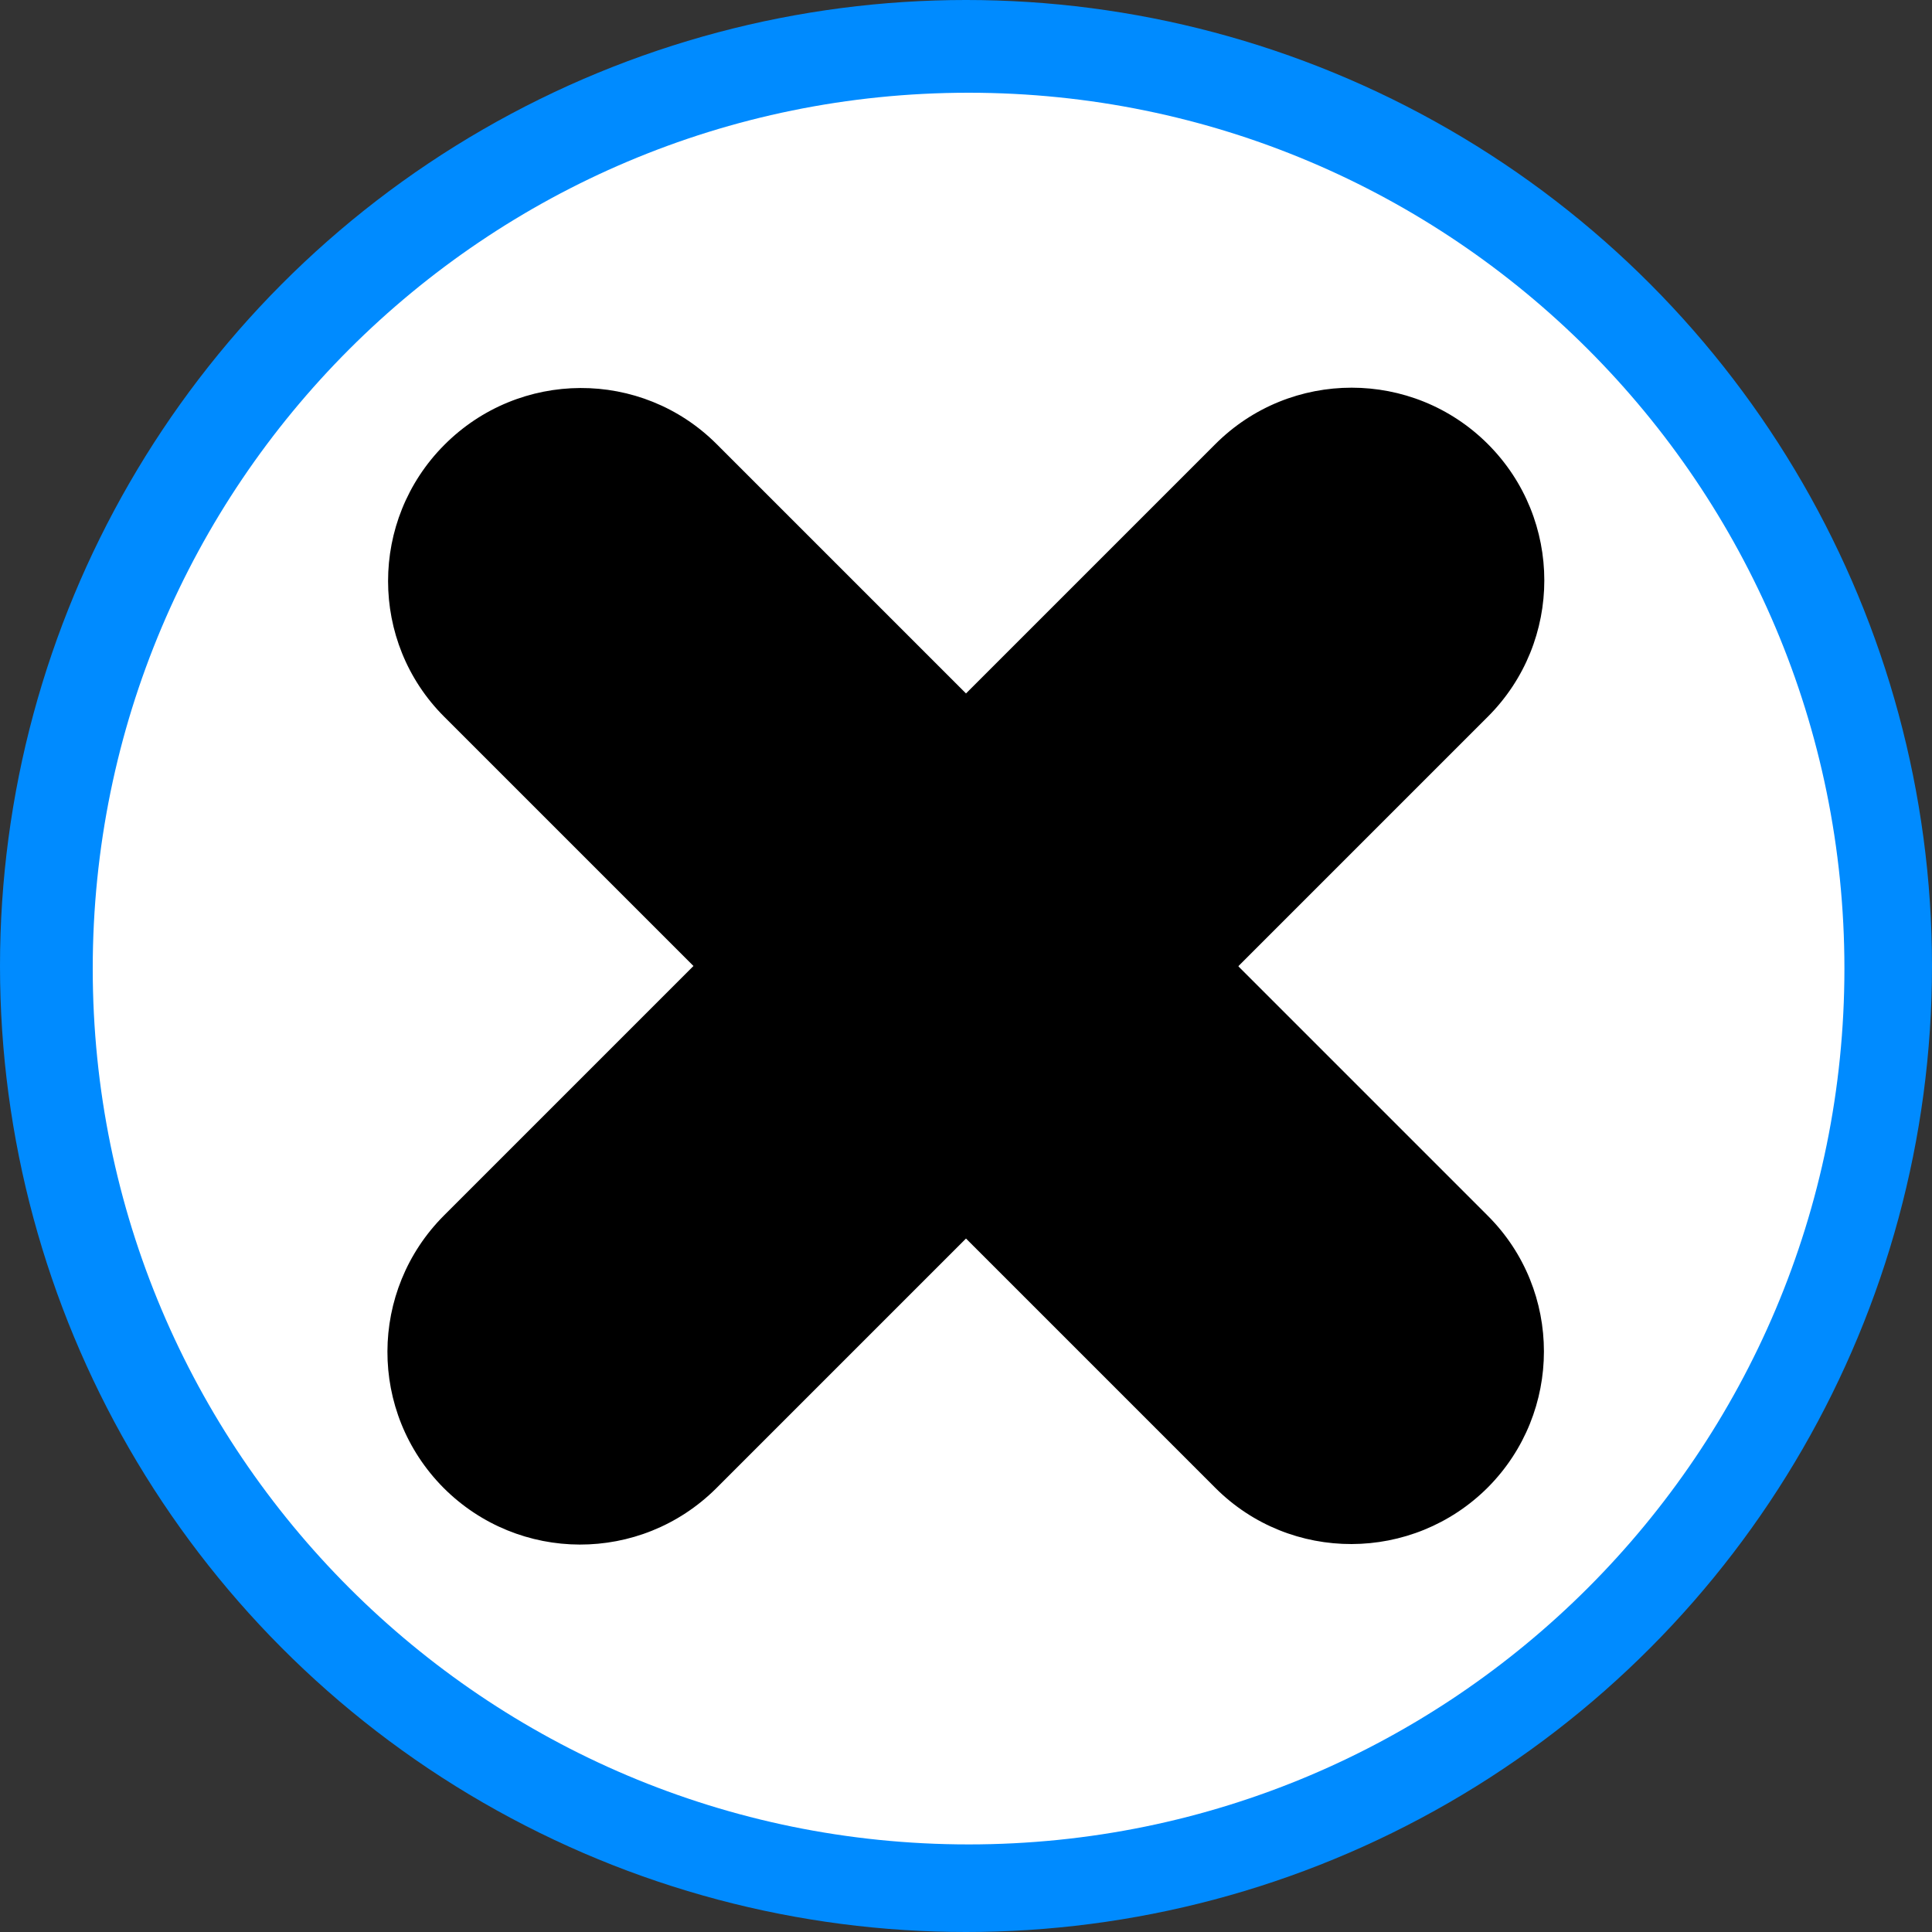
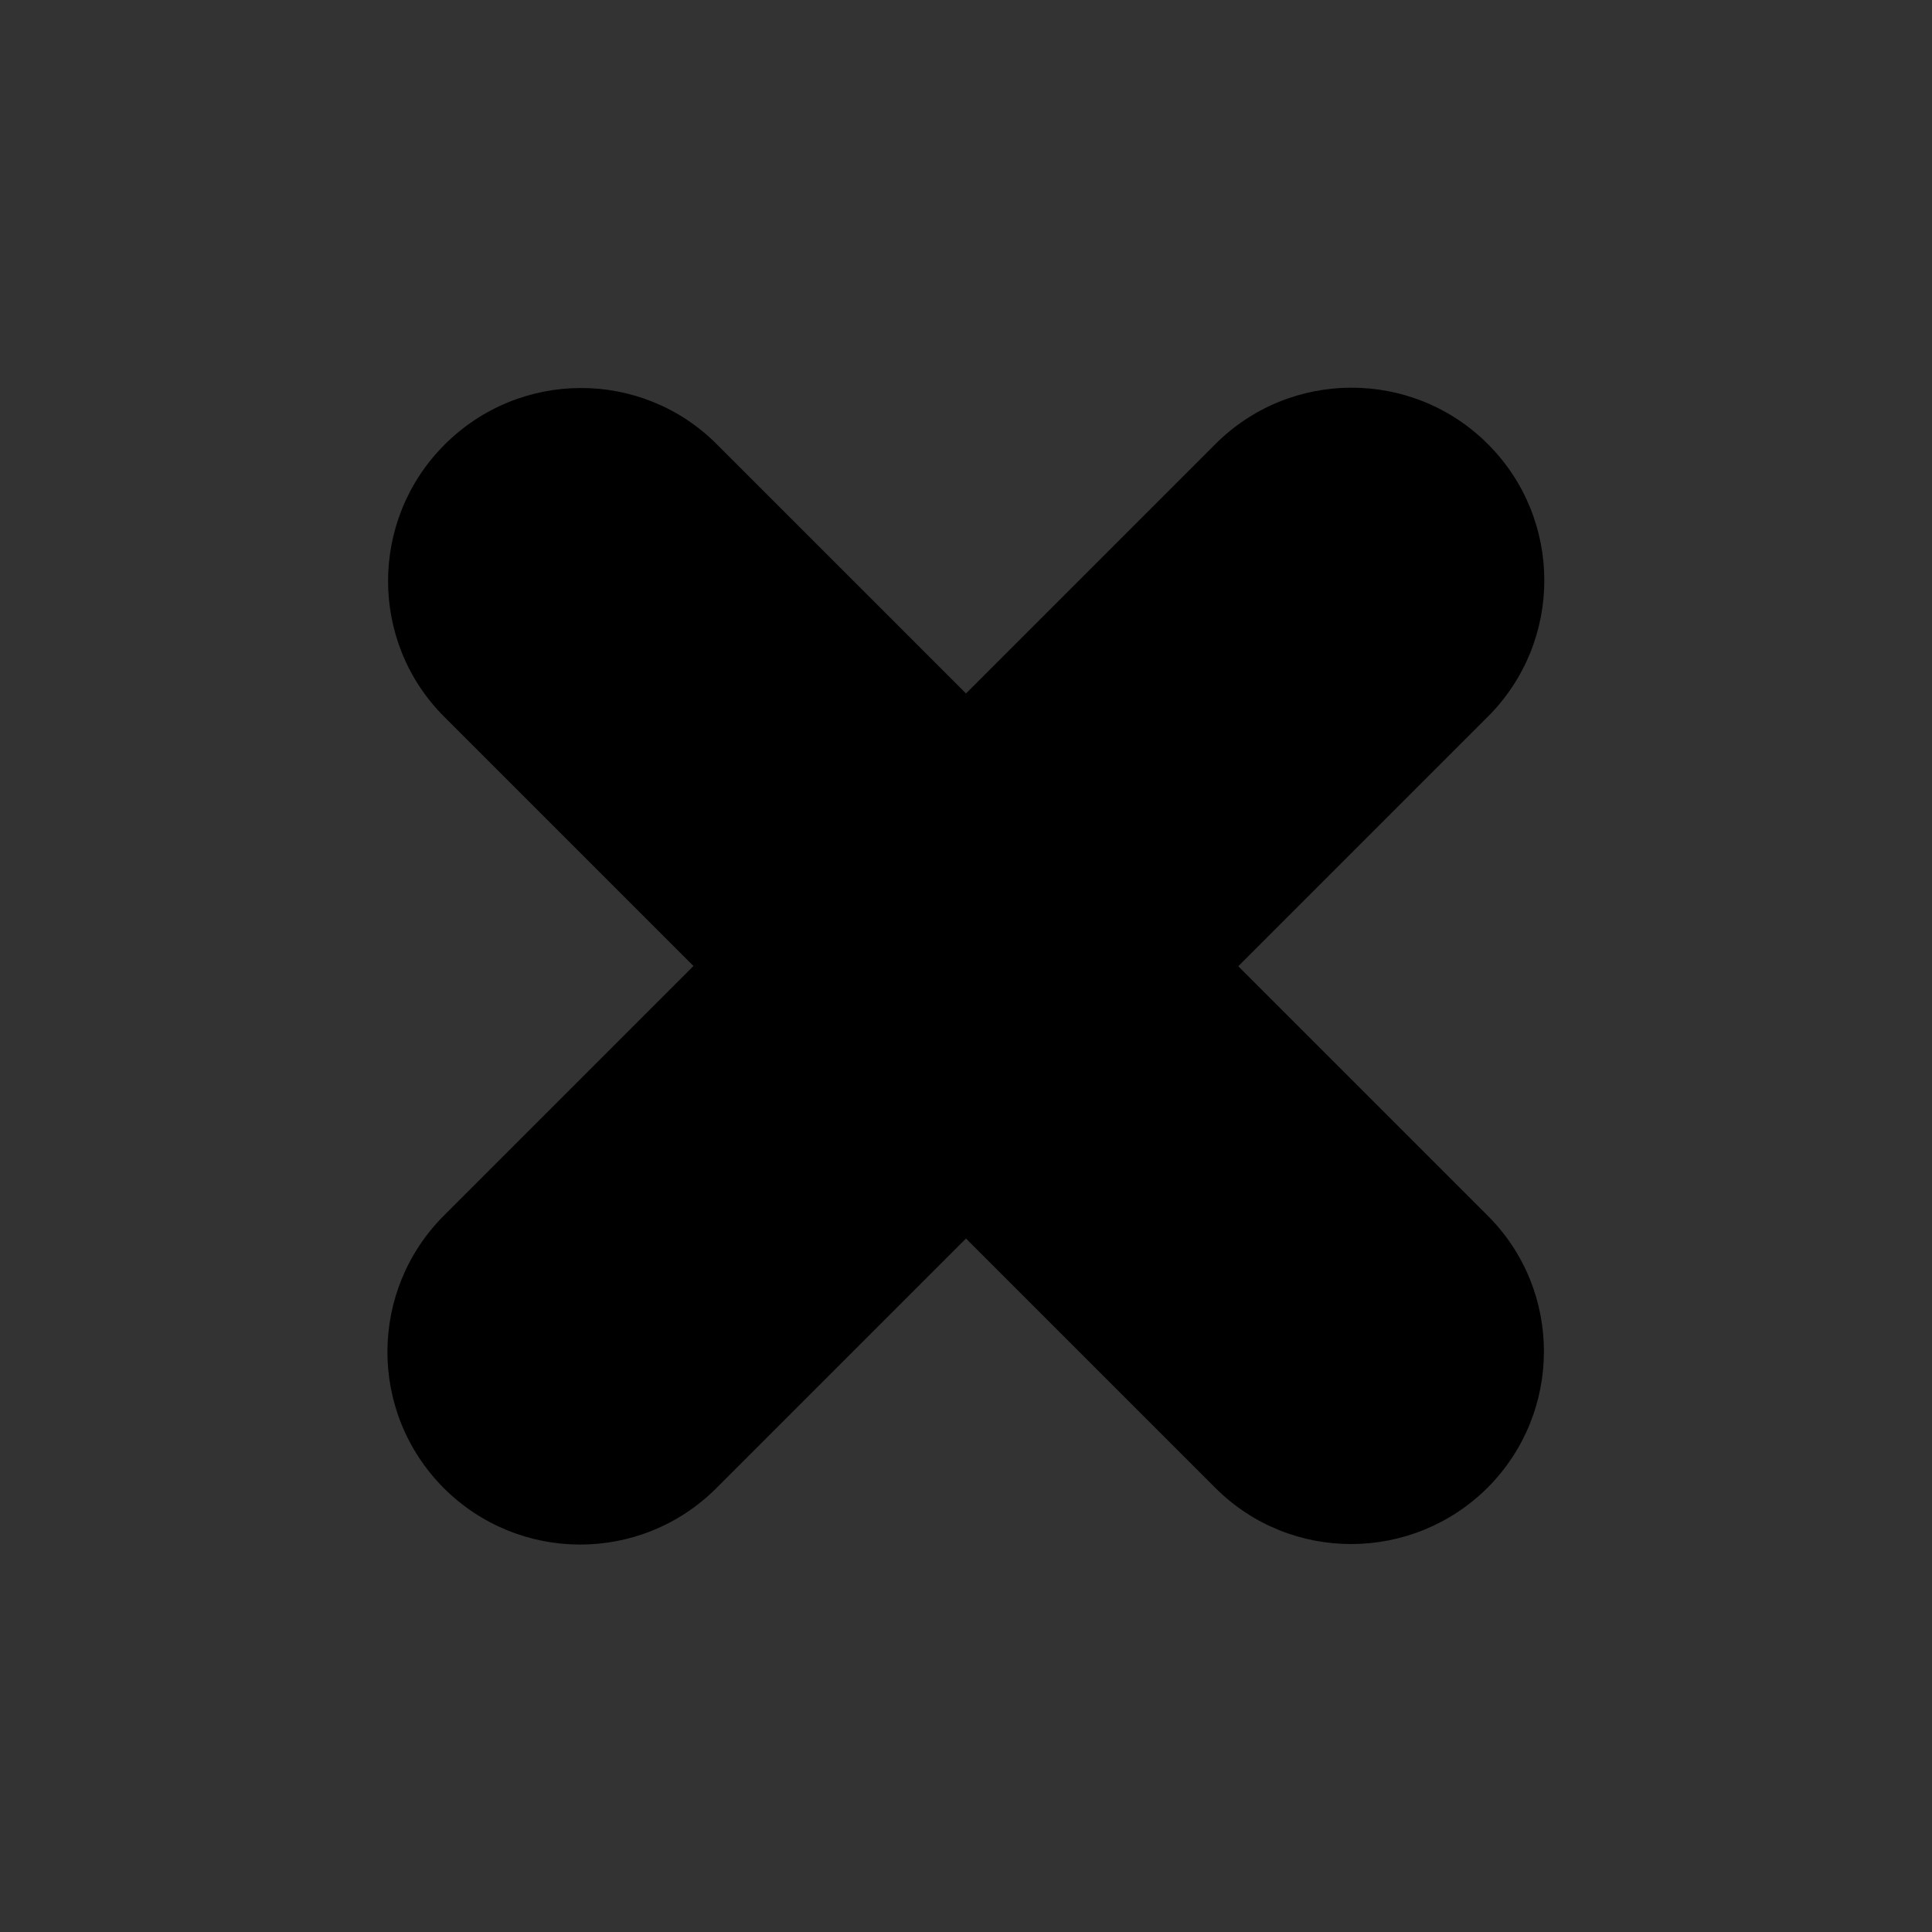
<svg xmlns="http://www.w3.org/2000/svg" id="Capa_1" version="1.1" viewBox="0 0 375 375">
  <rect x="0" y="0" width="375" height="375" fill="#333333" stroke="none" />
  <defs>
    <style>
      .st0 {
        fill: #008bff;
      }

      .st1 {
        fill: #fff;
      }
    </style>
  </defs>
-   <circle class="st0" cx="187.5" cy="187.5" r="187.5" />
-   <path class="st1" d="M188,358c93.9,0,170-76.1,170-170S281.9,18,188,18,18,94.1,18,188s76.1,170,170,170Z" />
-   <path d="M240.4,187.5l48.4-48.4c14.6-14.6,14.6-38.3,0-52.9h0c-14.6-14.6-38.3-14.6-52.9,0,0,0,0,0,0,0l-48.4,48.4-48.4-48.4c-14.6-14.6-38.3-14.5-52.9.2-14.5,14.6-14.5,38.2,0,52.7l48.4,48.4-48.4,48.4c-14.6,14.6-14.7,38.2-.1,52.9,14.6,14.6,38.2,14.7,52.9.1,0,0,0,0,.1-.1l48.4-48.4,48.4,48.4c14.6,14.6,38.3,14.5,52.9-.1,14.5-14.6,14.5-38.2,0-52.7l-48.4-48.4Z" />
+   <path d="M240.4,187.5l48.4-48.4c14.6-14.6,14.6-38.3,0-52.9c-14.6-14.6-38.3-14.6-52.9,0,0,0,0,0,0,0l-48.4,48.4-48.4-48.4c-14.6-14.6-38.3-14.5-52.9.2-14.5,14.6-14.5,38.2,0,52.7l48.4,48.4-48.4,48.4c-14.6,14.6-14.7,38.2-.1,52.9,14.6,14.6,38.2,14.7,52.9.1,0,0,0,0,.1-.1l48.4-48.4,48.4,48.4c14.6,14.6,38.3,14.5,52.9-.1,14.5-14.6,14.5-38.2,0-52.7l-48.4-48.4Z" />
</svg>